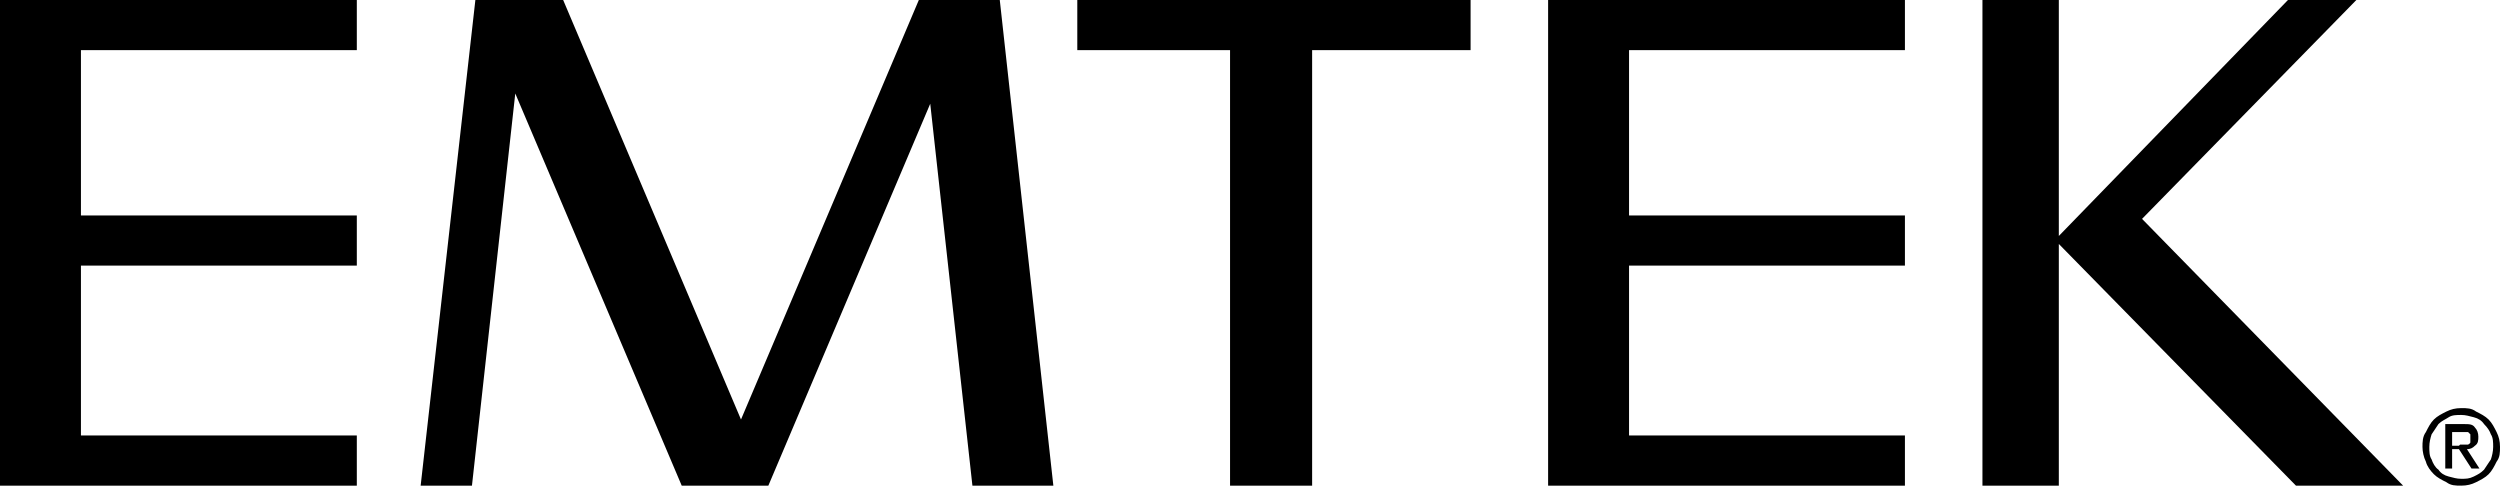
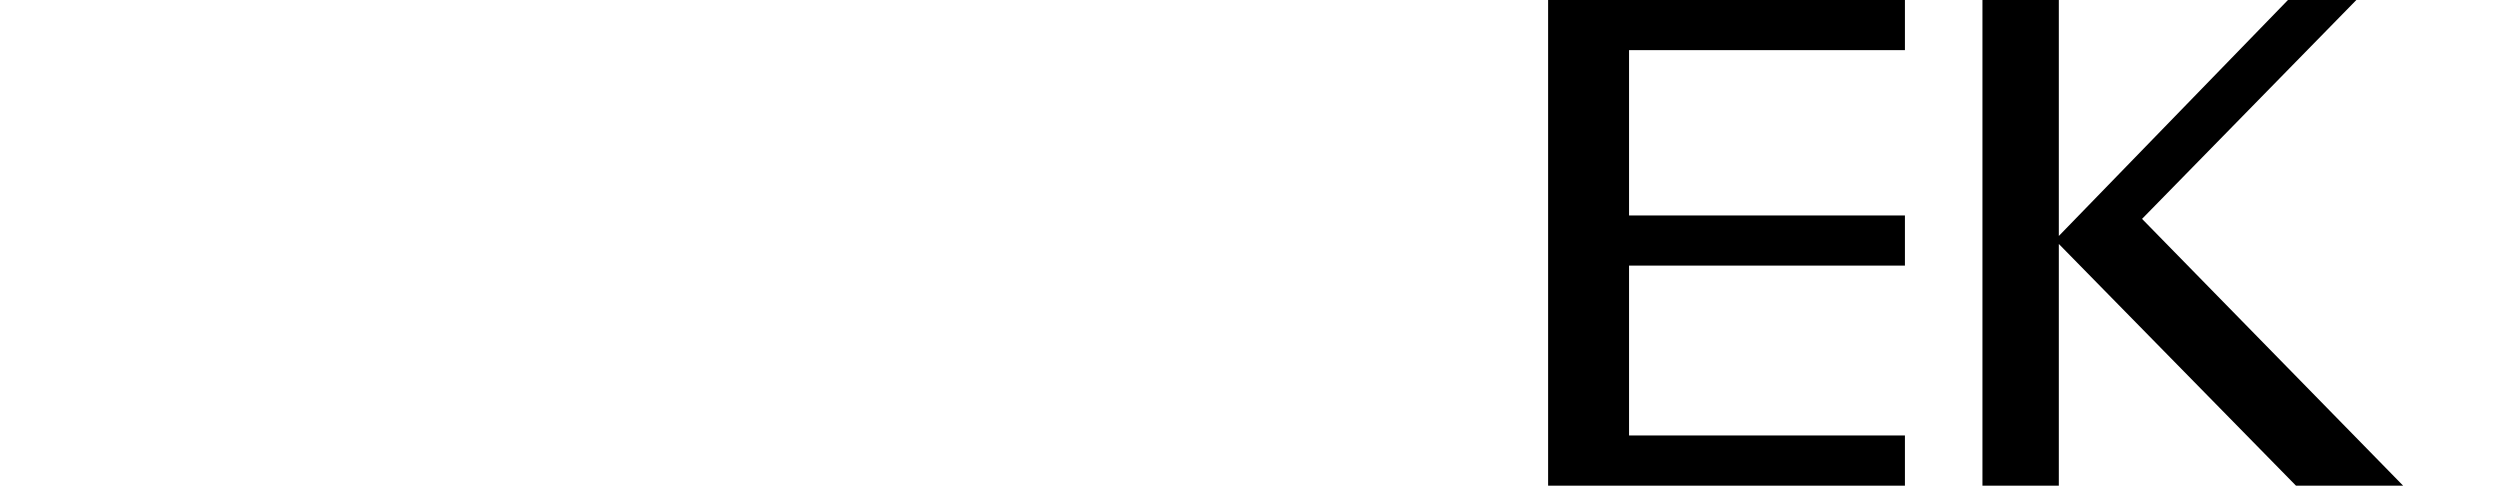
<svg xmlns="http://www.w3.org/2000/svg" id="Layer_1" version="1.1" viewBox="0 0 219.3 42.6">
  <defs>
    <style>
      .st0 {
        fill: none;
      }

      .st1 {
        clip-path: url(#clippath);
      }
    </style>
    <clipPath id="clippath">
-       <rect class="st0" x="-32.3" y="-24.6" width="279.7" height="92.5" />
-     </clipPath>
+       </clipPath>
  </defs>
-   <polygon points="80.6 0 80.6 0 80.6 0 65 36.8 49.4 0 41.7 0 41.7 0 41.7 0 36.9 42.6 41.4 42.6 45.2 8.2 59.8 42.6 67.4 42.6 67.4 42.6 67.4 42.6 81.6 9.1 85.3 42.6 92.4 42.6 87.7 0 80.6 0" />
-   <polygon points="0 0 0 42.6 31.3 42.6 31.3 38.2 7.1 38.2 7.1 23.3 31.3 23.3 31.3 18.9 7.1 18.9 7.1 4.4 31.3 4.4 31.3 0 0 0" />
  <polygon points="135.8 0 135.8 42.6 167.1 42.6 167.1 38.2 142.9 38.2 142.9 23.3 167.1 23.3 167.1 18.9 142.9 18.9 142.9 4.4 167.1 4.4 167.1 0 135.8 0" />
-   <polygon points="129 0 94.5 0 94.5 4.4 107.9 4.4 107.9 42.6 115.1 42.6 115.1 4.4 129 4.4 129 0" />
  <polygon points="210.8 42.6 187.9 19.2 206.7 0 200.7 0 180.6 20.7 180.6 0 173.9 0 173.9 42.6 180.6 42.6 180.6 21.4 201.4 42.6 210.8 42.6" />
  <g class="st1">
-     <path d="M212.8,37.9c.2-.4.4-.8.7-1.1s.7-.5,1.1-.7c.4-.2.8-.3,1.3-.3s.9,0,1.3.3c.4.2.8.4,1.1.7.3.3.5.7.7,1.1.2.4.3.8.3,1.3s0,.9-.3,1.3c-.2.4-.4.8-.7,1.1-.3.3-.7.5-1.1.7-.4.2-.8.3-1.3.3s-.9,0-1.3-.3c-.4-.2-.8-.4-1.1-.7-.3-.3-.6-.7-.7-1.1-.2-.4-.3-.9-.3-1.3s0-.9.3-1.3M213.3,40.3c.1.3.3.7.6.9.2.3.5.5.9.6s.7.2,1.1.2.7,0,1.1-.2.6-.3.9-.6c.2-.3.4-.6.6-.9.1-.3.2-.7.2-1.1s0-.8-.2-1.1c-.1-.3-.3-.6-.6-.9-.2-.3-.5-.5-.9-.6s-.7-.2-1.1-.2-.8,0-1.1.2-.6.3-.9.6c-.2.3-.4.6-.6.9-.1.3-.2.7-.2,1.1s0,.8.2,1.1M216.1,37.2c.5,0,.8,0,1,.3.2.2.3.5.3.8s0,.6-.3.8c-.2.2-.4.3-.7.3l1.1,1.7h-.7l-1.1-1.7h-.6v1.7h-.6v-3.9h1.5ZM215.8,39c.1,0,.3,0,.4,0,.1,0,.2,0,.3,0,0,0,.2-.1.2-.2,0,0,0-.2,0-.4s0-.2,0-.3c0,0-.1-.1-.2-.2,0,0-.2,0-.3,0s-.2,0-.3,0h-.8v1.2h.6Z" />
+     <path d="M212.8,37.9c.2-.4.4-.8.7-1.1s.7-.5,1.1-.7c.4-.2.8-.3,1.3-.3s.9,0,1.3.3c.4.2.8.4,1.1.7.3.3.5.7.7,1.1.2.4.3.8.3,1.3s0,.9-.3,1.3c-.2.4-.4.8-.7,1.1-.3.3-.7.5-1.1.7-.4.2-.8.3-1.3.3s-.9,0-1.3-.3c-.4-.2-.8-.4-1.1-.7-.3-.3-.6-.7-.7-1.1-.2-.4-.3-.9-.3-1.3s0-.9.3-1.3M213.3,40.3c.1.3.3.7.6.9.2.3.5.5.9.6s.7.2,1.1.2.7,0,1.1-.2.6-.3.9-.6c.2-.3.4-.6.6-.9.1-.3.2-.7.2-1.1s0-.8-.2-1.1c-.1-.3-.3-.6-.6-.9-.2-.3-.5-.5-.9-.6s-.7-.2-1.1-.2-.8,0-1.1.2-.6.3-.9.6c-.2.3-.4.6-.6.9-.1.3-.2.7-.2,1.1s0,.8.2,1.1M216.1,37.2c.5,0,.8,0,1,.3.2.2.3.5.3.8s0,.6-.3.8c-.2.2-.4.3-.7.3l1.1,1.7h-.7h-.6v1.7h-.6v-3.9h1.5ZM215.8,39c.1,0,.3,0,.4,0,.1,0,.2,0,.3,0,0,0,.2-.1.2-.2,0,0,0-.2,0-.4s0-.2,0-.3c0,0-.1-.1-.2-.2,0,0-.2,0-.3,0s-.2,0-.3,0h-.8v1.2h.6Z" />
  </g>
</svg>